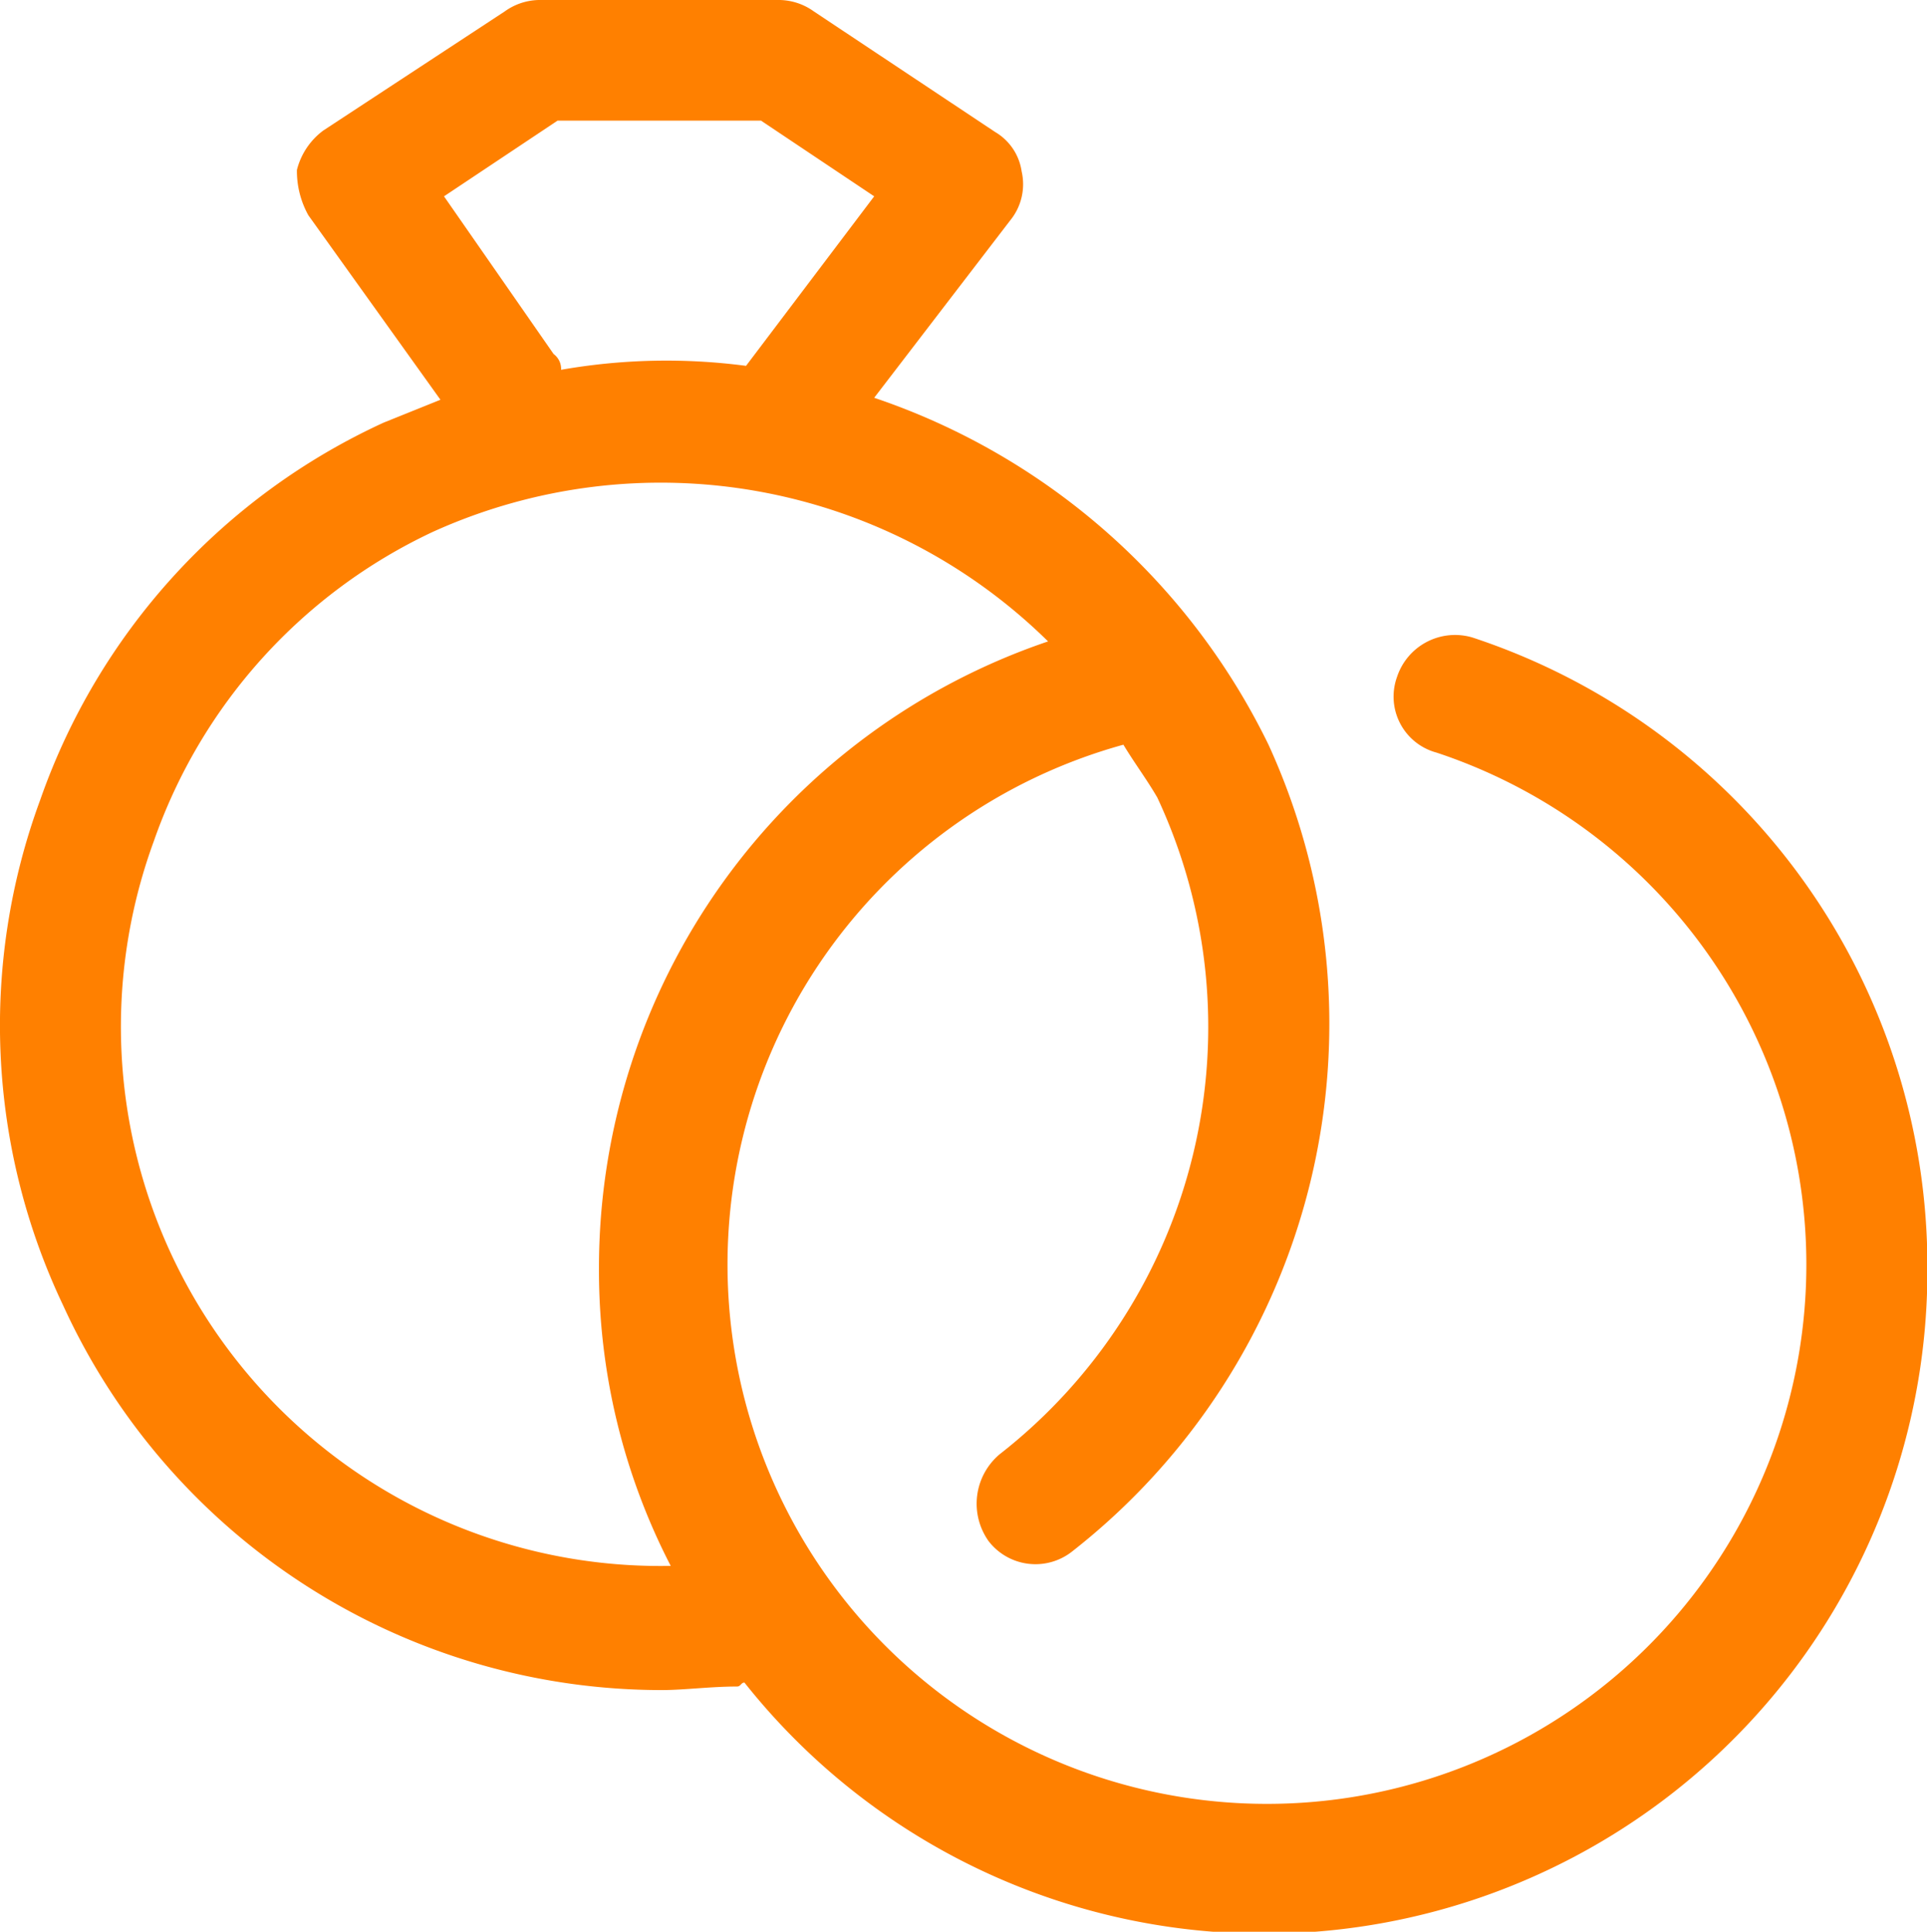
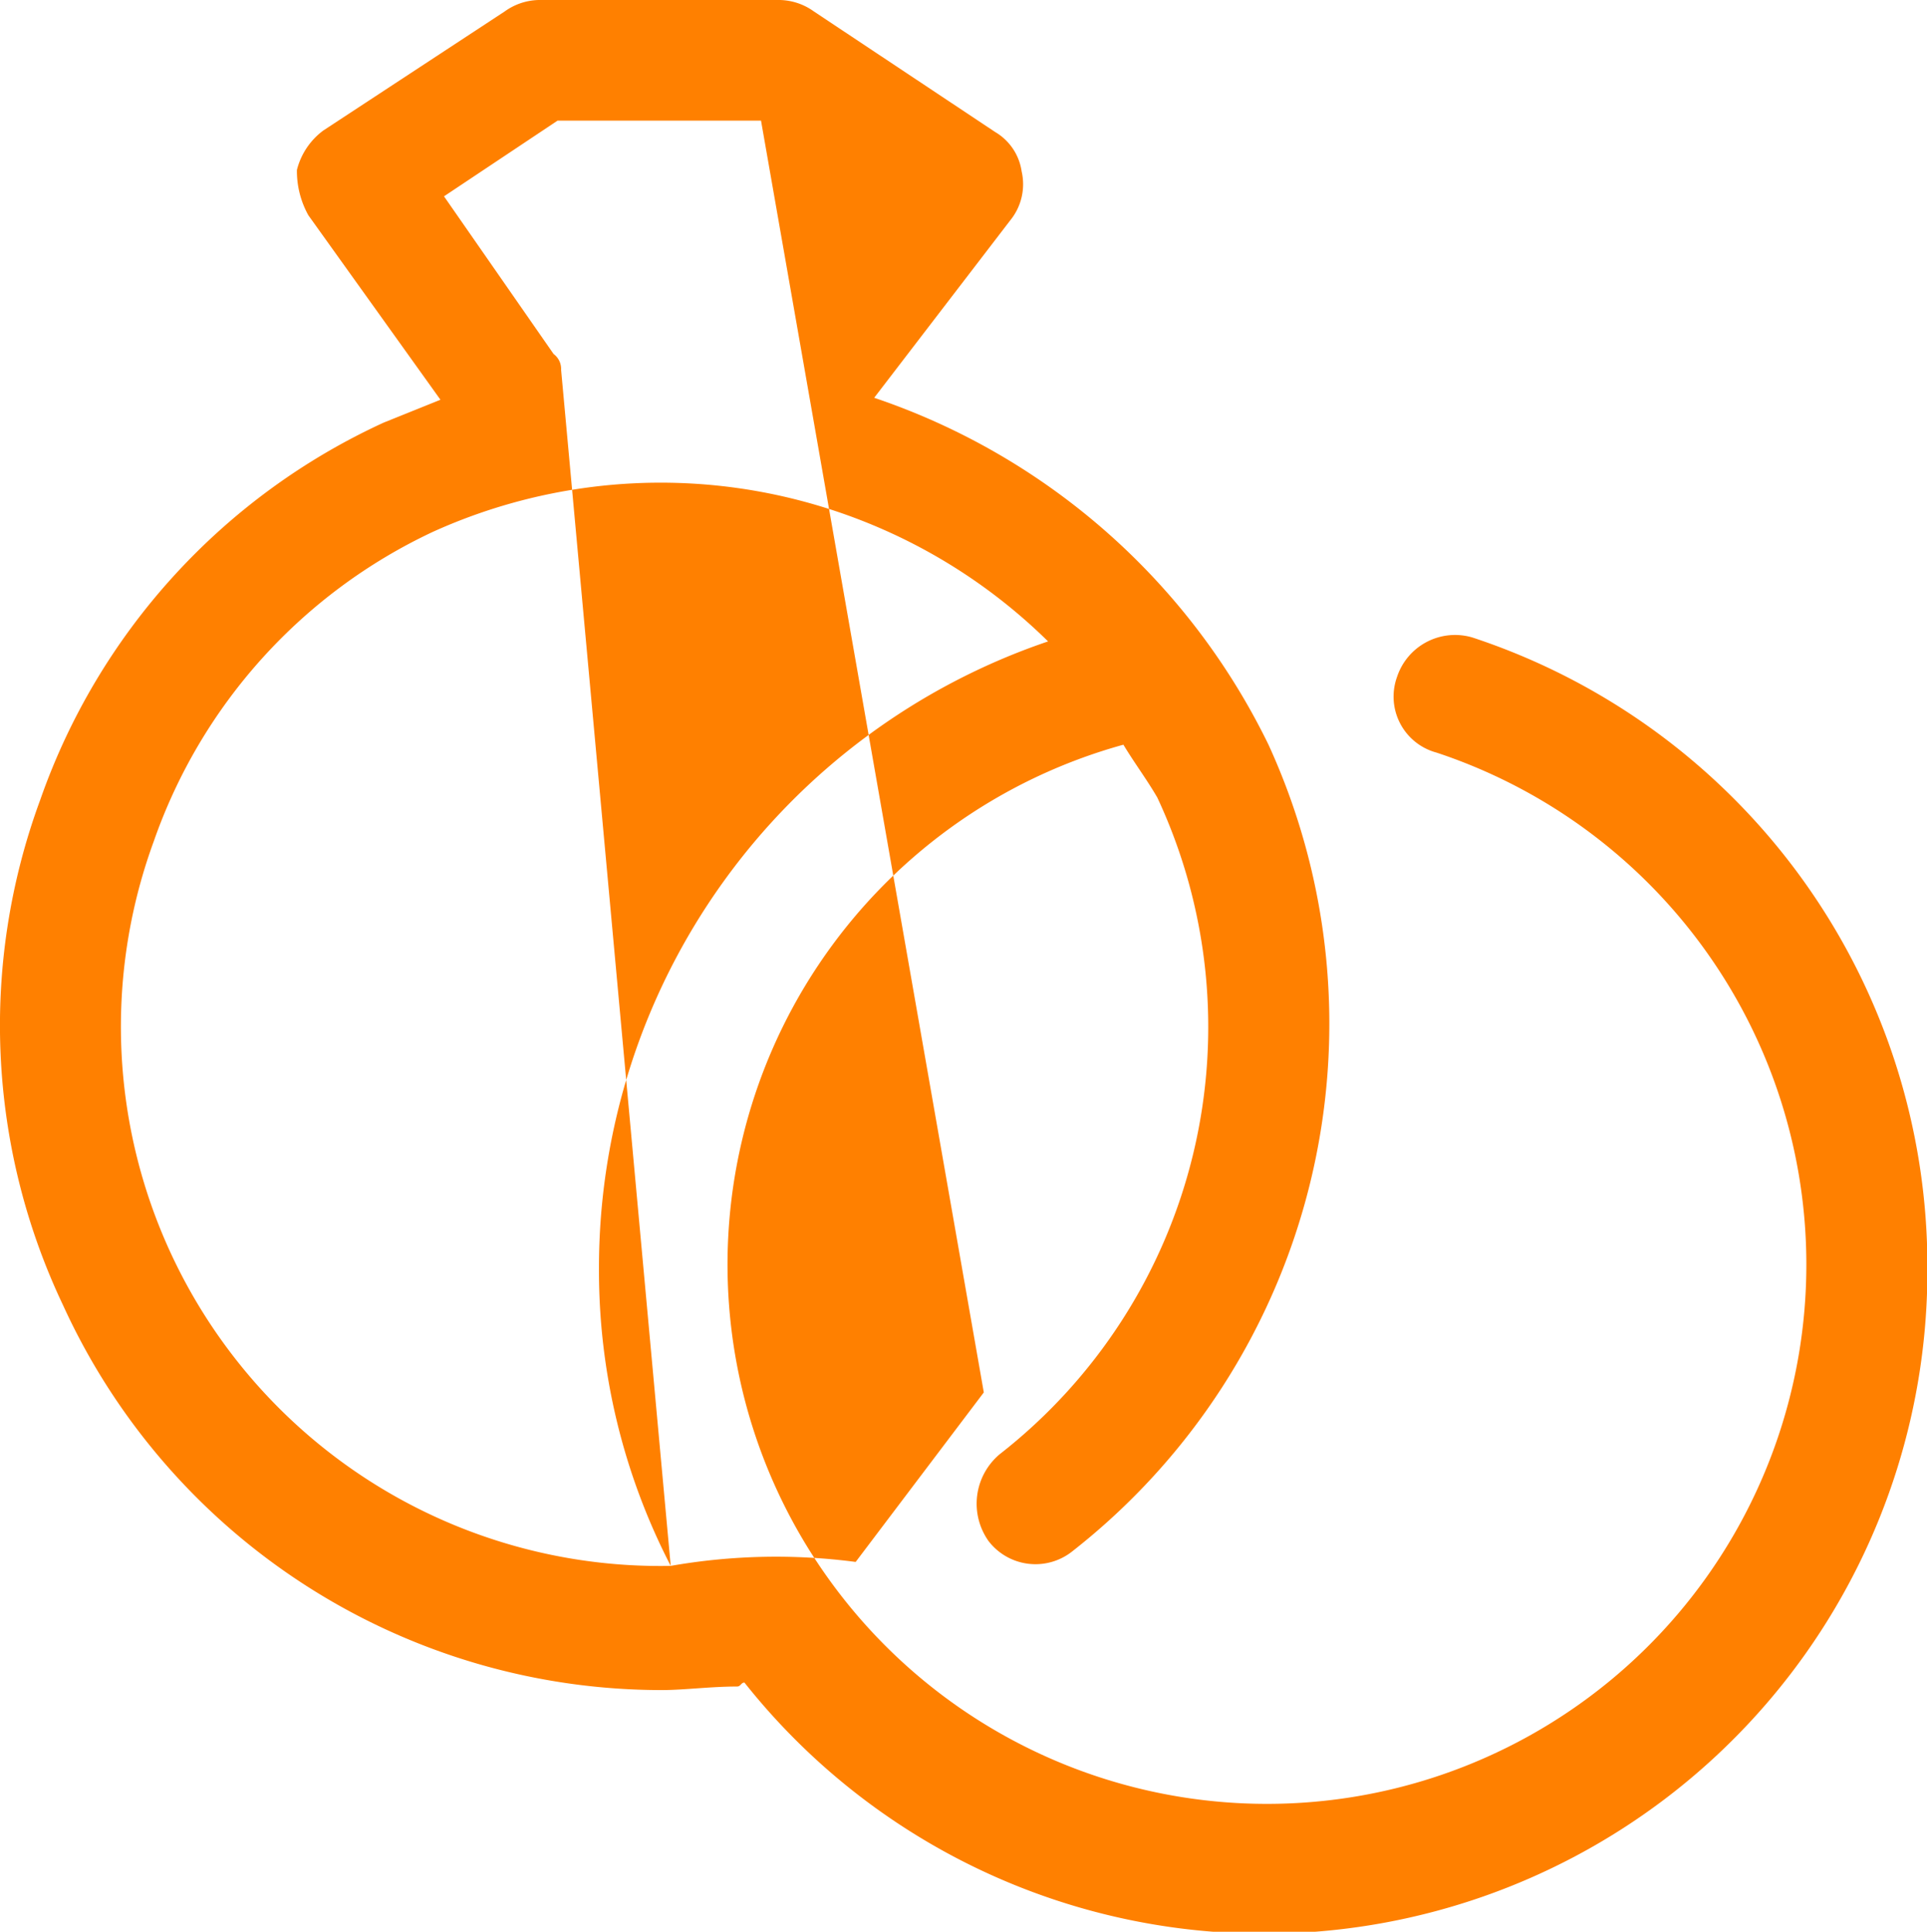
<svg xmlns="http://www.w3.org/2000/svg" id="Layer_1" data-name="Layer 1" viewBox="0 0 48.87 49">
  <title>marital-status</title>
-   <path d="M49.15,32.55a16.82,16.82,0,0,1-30,10.52c-.09,0-.09.1-.19.1-.67,0-1.34.09-1.91.09A16.69,16.69,0,0,1,1.87,33.5a16.54,16.54,0,0,1-.58-12.82A16.53,16.53,0,0,1,10,11.11l1.44-.58L8.09,5.85A2.31,2.31,0,0,1,7.8,4.7a1.79,1.79,0,0,1,.67-1L13.07.68a1.53,1.53,0,0,1,.86-.29h6.12a1.53,1.53,0,0,1,.86.29l4.6,3.06a1.39,1.39,0,0,1,.67,1,1.45,1.45,0,0,1-.29,1.24l-3.45,4.5a17.26,17.26,0,0,1,10,8.8,17,17,0,0,1-5,20.48,1.5,1.5,0,0,1-2.1-.28,1.64,1.64,0,0,1,.28-2.2,13.75,13.75,0,0,0,4-16.66c-.28-.48-.57-.86-.86-1.34a13.68,13.68,0,1,0,7.94.2,1.47,1.47,0,0,1-1-1.92,1.55,1.55,0,0,1,1.91-1A16.8,16.8,0,0,1,49.15,32.55ZM17.28,40.11a16.33,16.33,0,0,1-1.82-7.56A16.78,16.78,0,0,1,26.85,16.66a14,14,0,0,0-15.6-2.78,13.62,13.62,0,0,0-7.08,7.85A13.68,13.68,0,0,0,17.28,40.11ZM14.5,9.77a15.44,15.44,0,0,1,4.69-.1l3.25-4.3L19.57,3.45H14.41L11.53,5.37l2.78,4A.47.47,0,0,1,14.5,9.77Z" transform="translate(-0.27 -0.39)" fill="#ff8000" />
+   <path d="M49.15,32.55a16.82,16.82,0,0,1-30,10.52c-.09,0-.09.1-.19.1-.67,0-1.34.09-1.91.09A16.69,16.69,0,0,1,1.87,33.5a16.54,16.54,0,0,1-.58-12.82A16.53,16.53,0,0,1,10,11.11l1.44-.58L8.09,5.85A2.31,2.31,0,0,1,7.8,4.7a1.79,1.79,0,0,1,.67-1L13.07.68a1.53,1.53,0,0,1,.86-.29h6.12a1.53,1.53,0,0,1,.86.29l4.6,3.06a1.39,1.39,0,0,1,.67,1,1.45,1.45,0,0,1-.29,1.24l-3.45,4.5a17.26,17.26,0,0,1,10,8.8,17,17,0,0,1-5,20.48,1.5,1.5,0,0,1-2.1-.28,1.64,1.64,0,0,1,.28-2.2,13.75,13.75,0,0,0,4-16.66c-.28-.48-.57-.86-.86-1.34a13.68,13.68,0,1,0,7.94.2,1.47,1.47,0,0,1-1-1.92,1.55,1.55,0,0,1,1.91-1A16.8,16.8,0,0,1,49.15,32.55ZM17.28,40.11a16.33,16.33,0,0,1-1.82-7.56A16.78,16.78,0,0,1,26.85,16.66a14,14,0,0,0-15.6-2.78,13.62,13.62,0,0,0-7.08,7.85A13.68,13.68,0,0,0,17.28,40.11Za15.44,15.44,0,0,1,4.69-.1l3.25-4.3L19.57,3.45H14.41L11.53,5.37l2.78,4A.47.47,0,0,1,14.5,9.77Z" transform="translate(-0.27 -0.39)" fill="#ff8000" />
</svg>